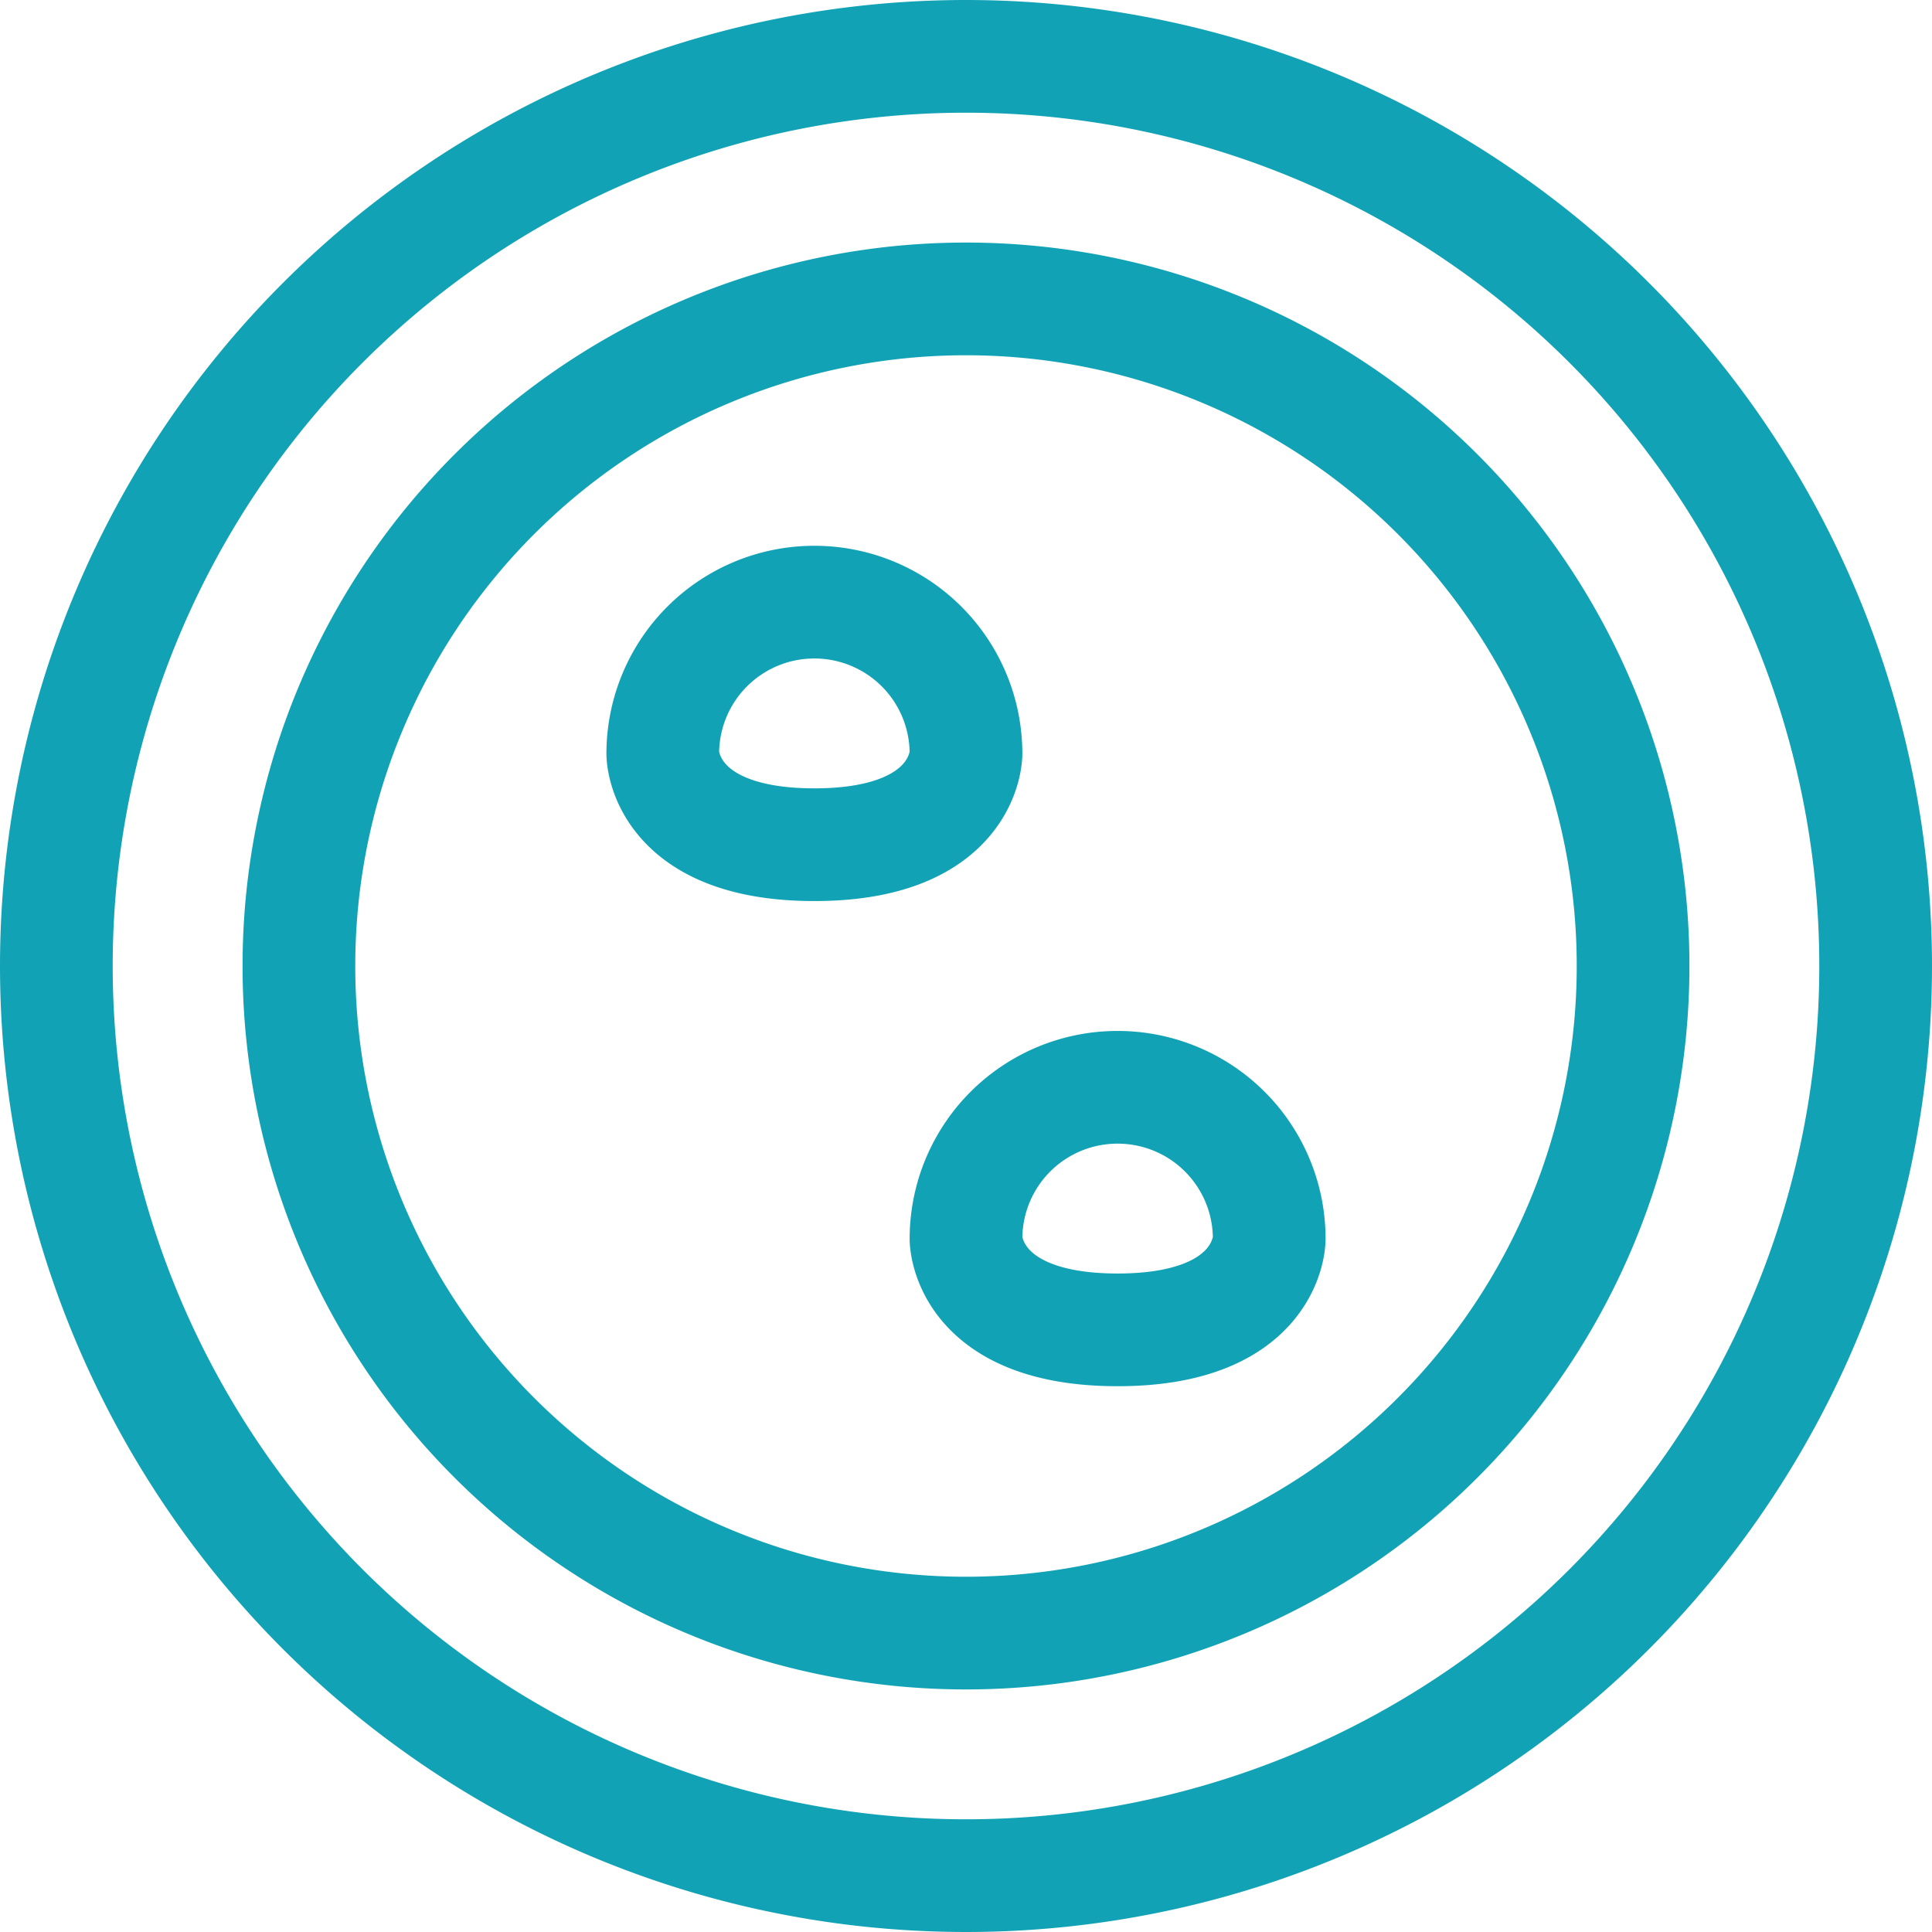
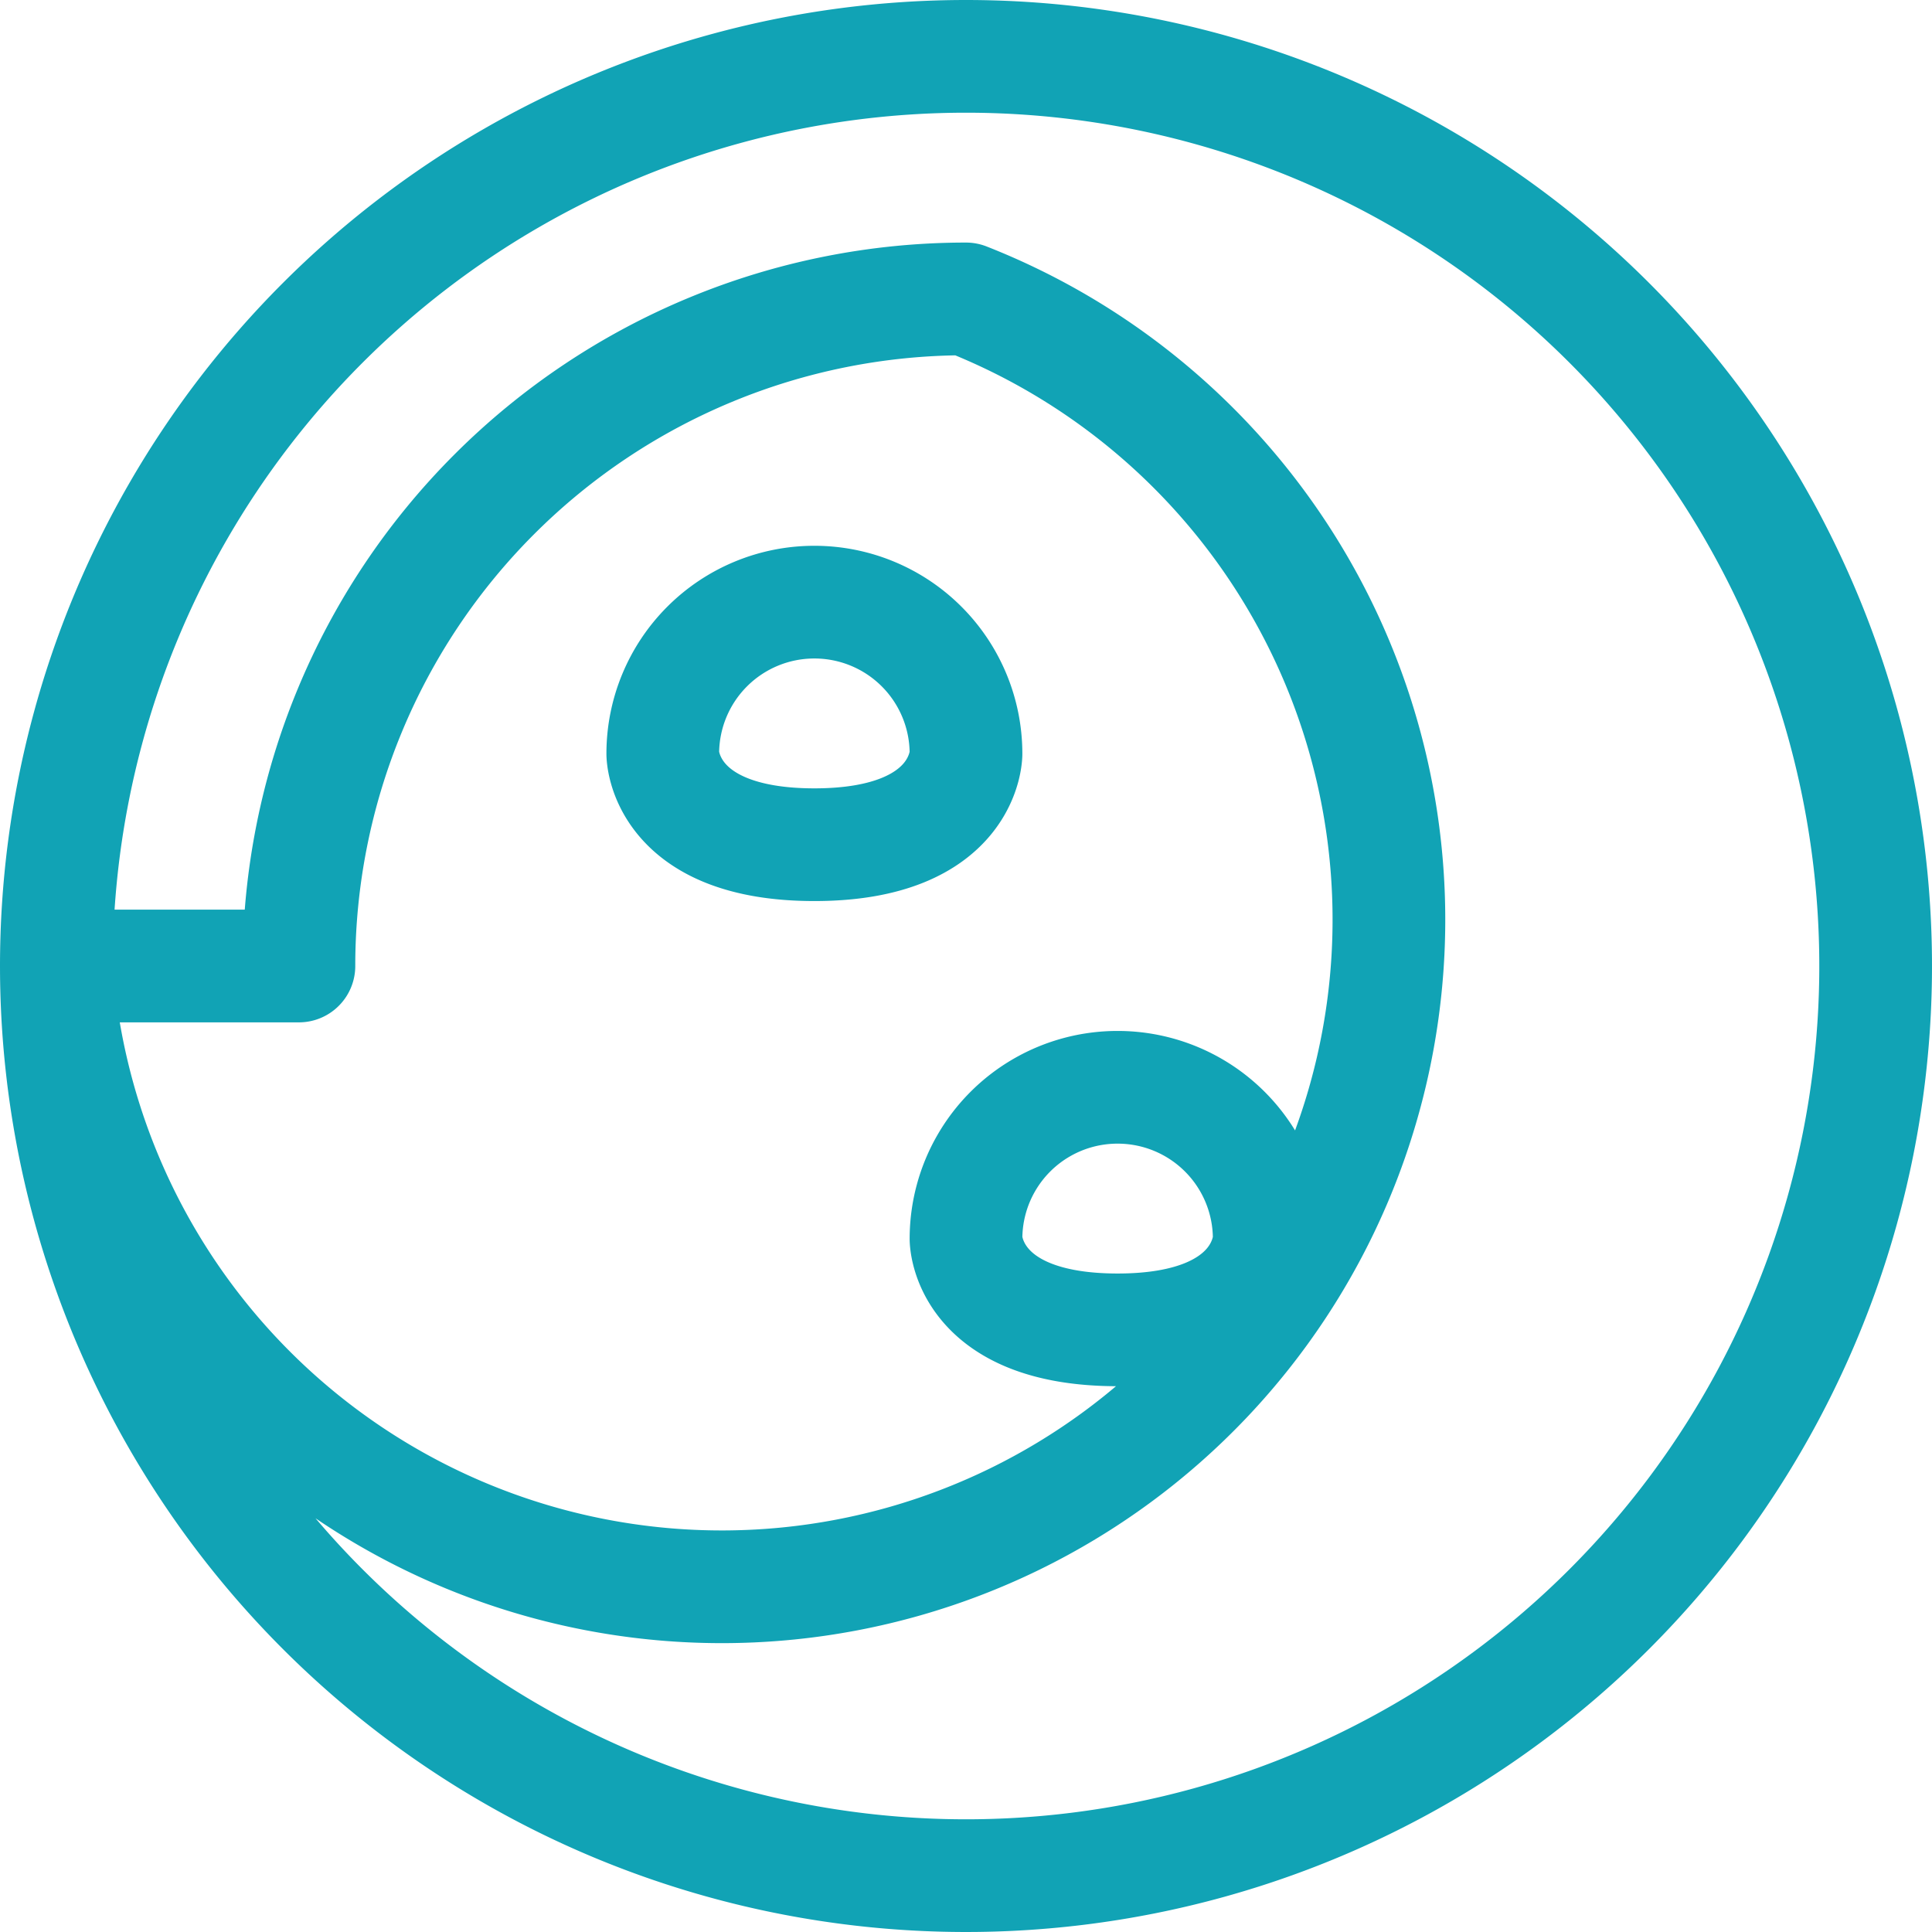
<svg xmlns="http://www.w3.org/2000/svg" width="120" height="120" viewBox="0 0 120 120">
-   <path d="M3.5,60A56.5,56.5,0,1,0,60,3.5,56.5,56.5,0,0,0,3.5,60Zm15.066,0A41.434,41.434,0,1,0,60,18.566h0A41.434,41.434,0,0,0,18.566,60ZM50.583,37.4a9.413,9.413,0,0,0-9.417,9.407v.01s0,5.649,9.417,5.649S60,46.817,60,46.817A9.413,9.413,0,0,0,50.593,37.4ZM69.417,67.534A9.41,9.41,0,0,0,60,76.938h0v.013S60,82.6,69.417,82.6s9.417-5.649,9.417-5.649a9.413,9.413,0,0,0-9.407-9.417Z" fill="none" stroke="#11a3b5" stroke-linecap="round" stroke-linejoin="round" stroke-width="7" />
+   <path d="M3.5,60A56.5,56.5,0,1,0,60,3.5,56.5,56.5,0,0,0,3.5,60ZA41.434,41.434,0,1,0,60,18.566h0A41.434,41.434,0,0,0,18.566,60ZM50.583,37.4a9.413,9.413,0,0,0-9.417,9.407v.01s0,5.649,9.417,5.649S60,46.817,60,46.817A9.413,9.413,0,0,0,50.593,37.4ZM69.417,67.534A9.41,9.41,0,0,0,60,76.938h0v.013S60,82.6,69.417,82.6s9.417-5.649,9.417-5.649a9.413,9.413,0,0,0-9.407-9.417Z" fill="none" stroke="#11a3b5" stroke-linecap="round" stroke-linejoin="round" stroke-width="7" />
</svg>